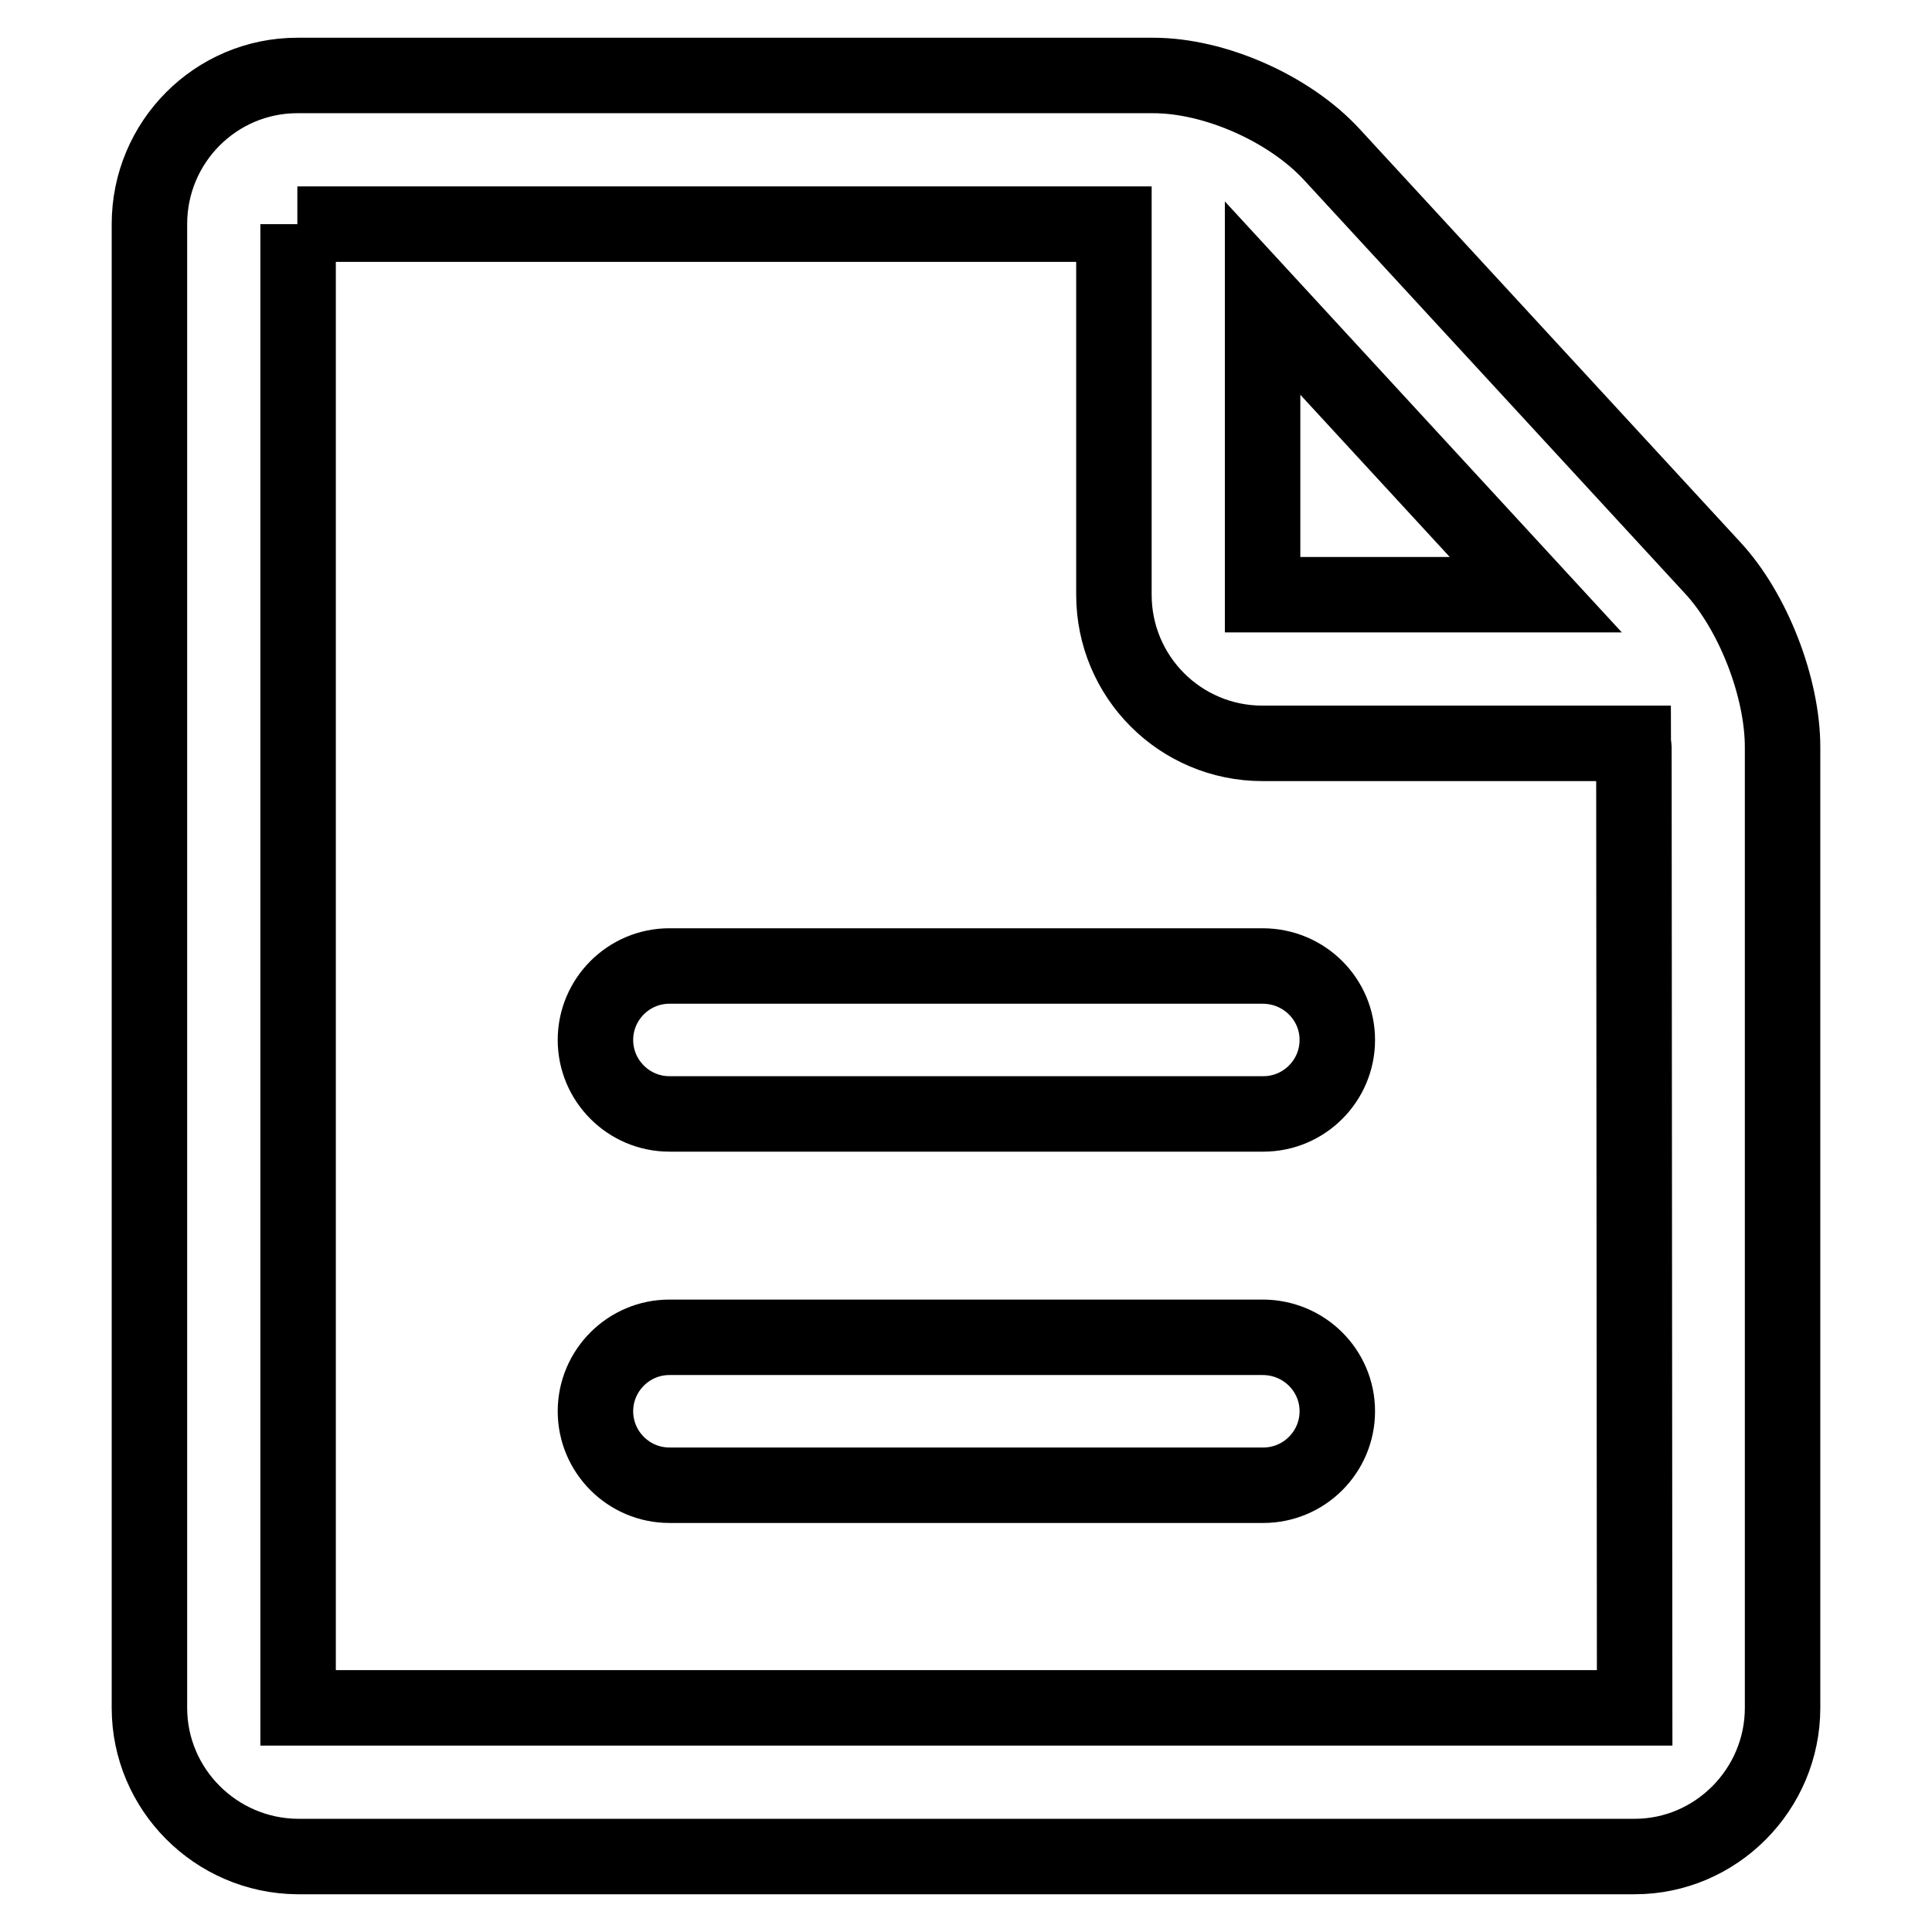
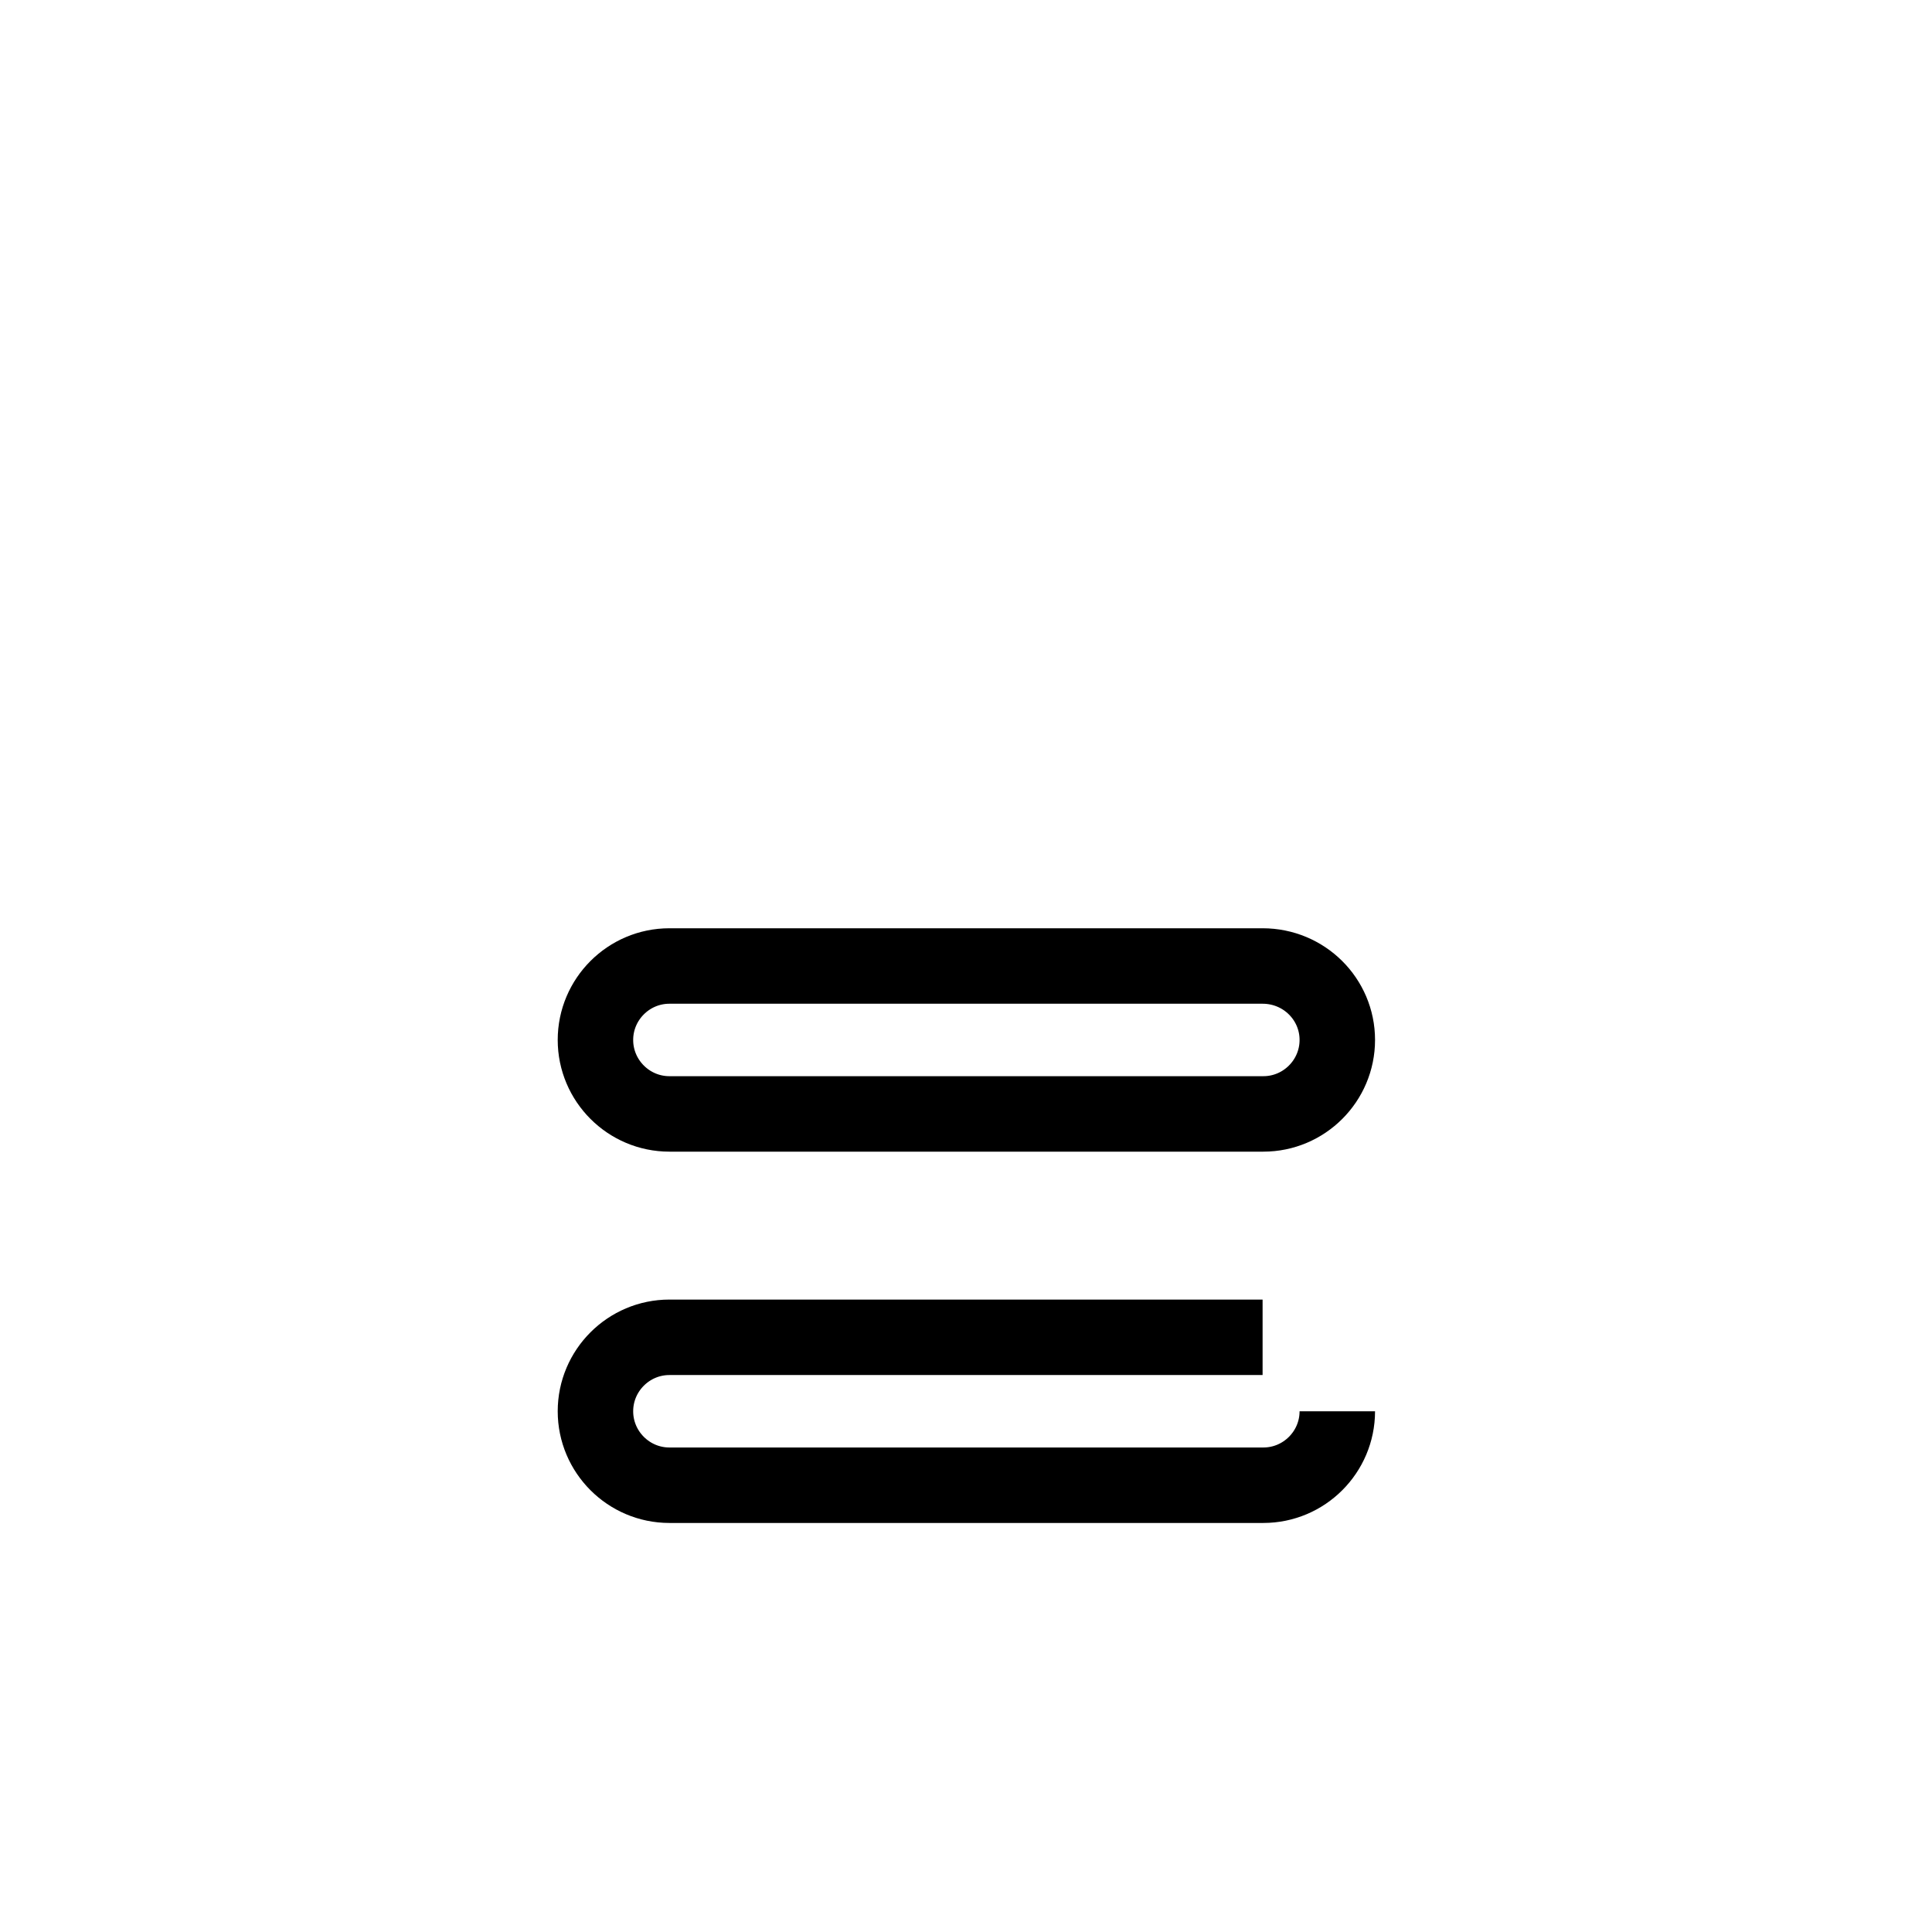
<svg xmlns="http://www.w3.org/2000/svg" version="1.1" x="0px" y="0px" viewBox="0 0 256 256" enable-background="new 0 0 256 256" xml:space="preserve">
  <g>
-     <path stroke-width="10" fill-opacity="0" stroke="#000000" d="M39.5,226.3V29.7l-0.1,0h108.2v49.1c0,10.9,8.8,19.7,19.7,19.7h49.1c0,0.2,0.1,0.4,0.1,0.5l0.1,127.3 L39.5,226.3z M203.5,78.8l-36.2,0V39.5L203.5,78.8z M226.9,75.2l-50.4-54.7C170.9,14.4,161,10,152.8,10H39.4 c-10.8,0-19.6,8.8-19.6,19.7v196.6c0,10.8,8.8,19.6,19.6,19.7h177.2c10.8,0,19.6-8.9,19.6-19.7V99C236.2,91.1,232.3,81,226.9,75.2z " />
-     <path stroke-width="10" fill-opacity="0" stroke="#000000" d="M167.3,128H88.7c-5.4,0-9.8,4.4-9.8,9.8c0,5.4,4.4,9.8,9.8,9.8h78.7c5.4,0,9.8-4.4,9.8-9.8 C177.2,132.4,172.8,128,167.3,128 M167.3,177.2H88.7c-5.4,0-9.8,4.4-9.8,9.8c0,5.4,4.4,9.8,9.8,9.8h78.7c5.4,0,9.8-4.4,9.8-9.8 C177.2,181.6,172.8,177.2,167.3,177.2" />
+     <path stroke-width="10" fill-opacity="0" stroke="#000000" d="M167.3,128H88.7c-5.4,0-9.8,4.4-9.8,9.8c0,5.4,4.4,9.8,9.8,9.8h78.7c5.4,0,9.8-4.4,9.8-9.8 C177.2,132.4,172.8,128,167.3,128 M167.3,177.2H88.7c-5.4,0-9.8,4.4-9.8,9.8c0,5.4,4.4,9.8,9.8,9.8h78.7c5.4,0,9.8-4.4,9.8-9.8 " />
  </g>
</svg>